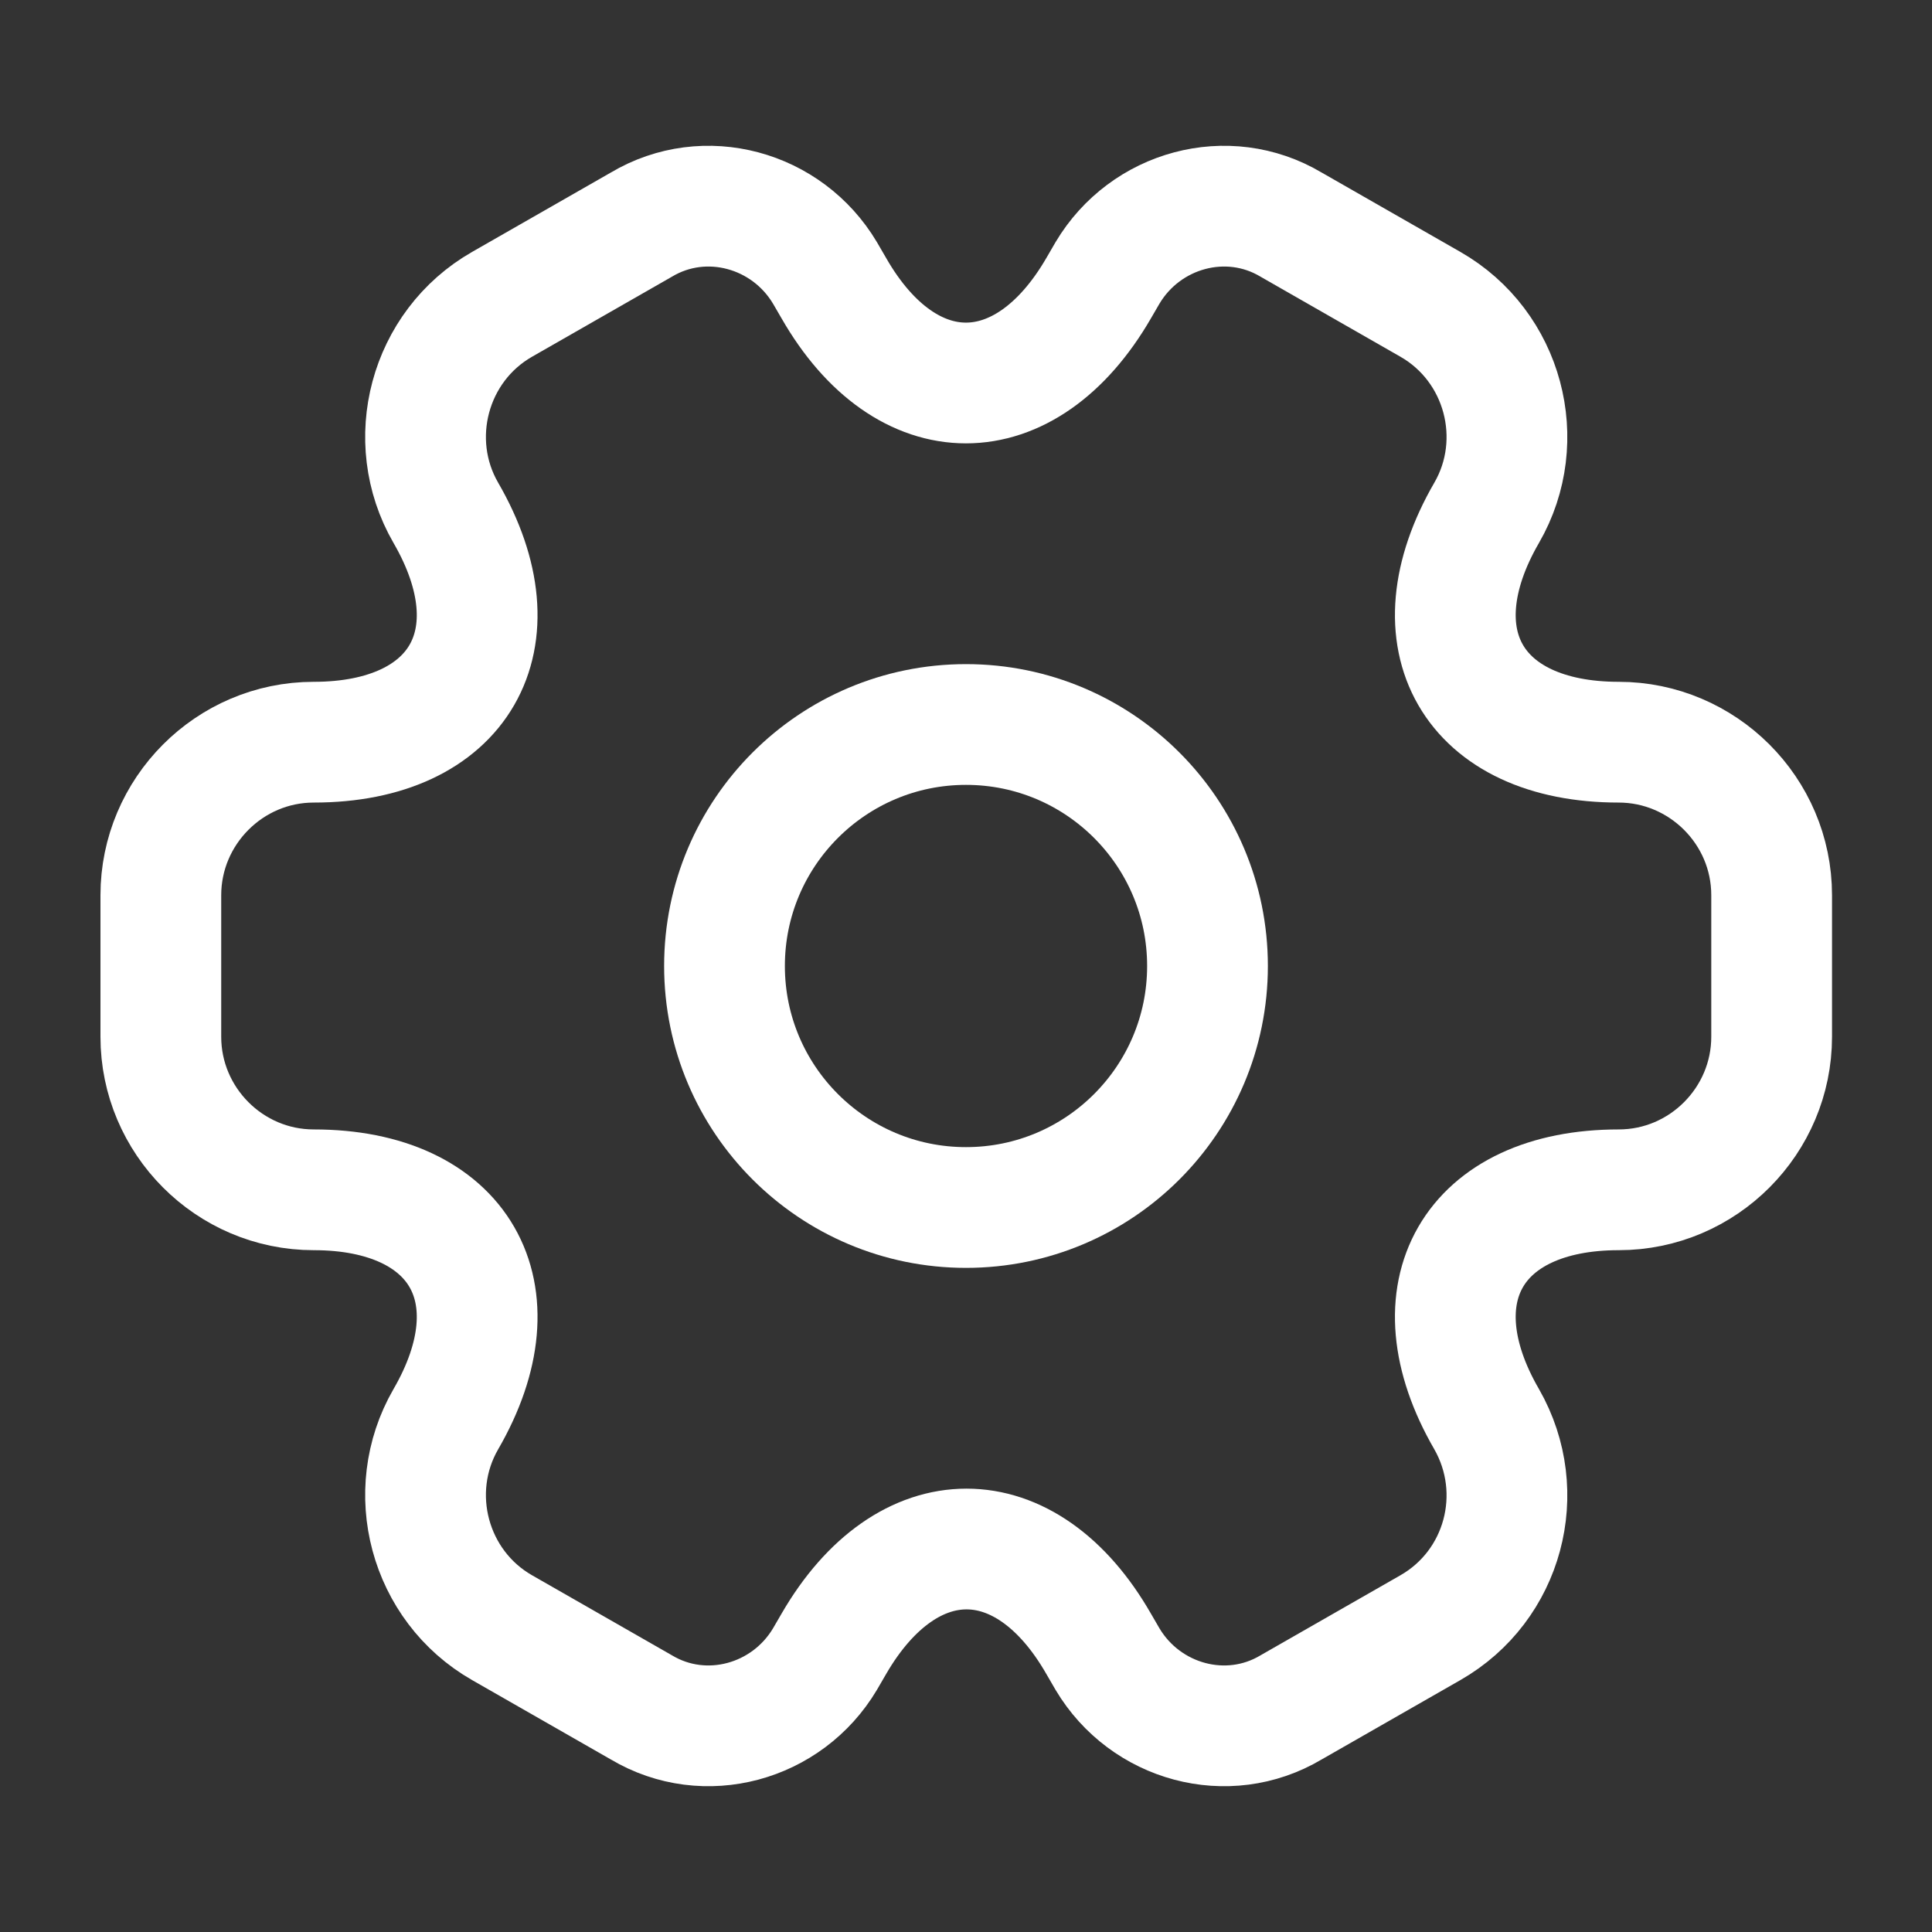
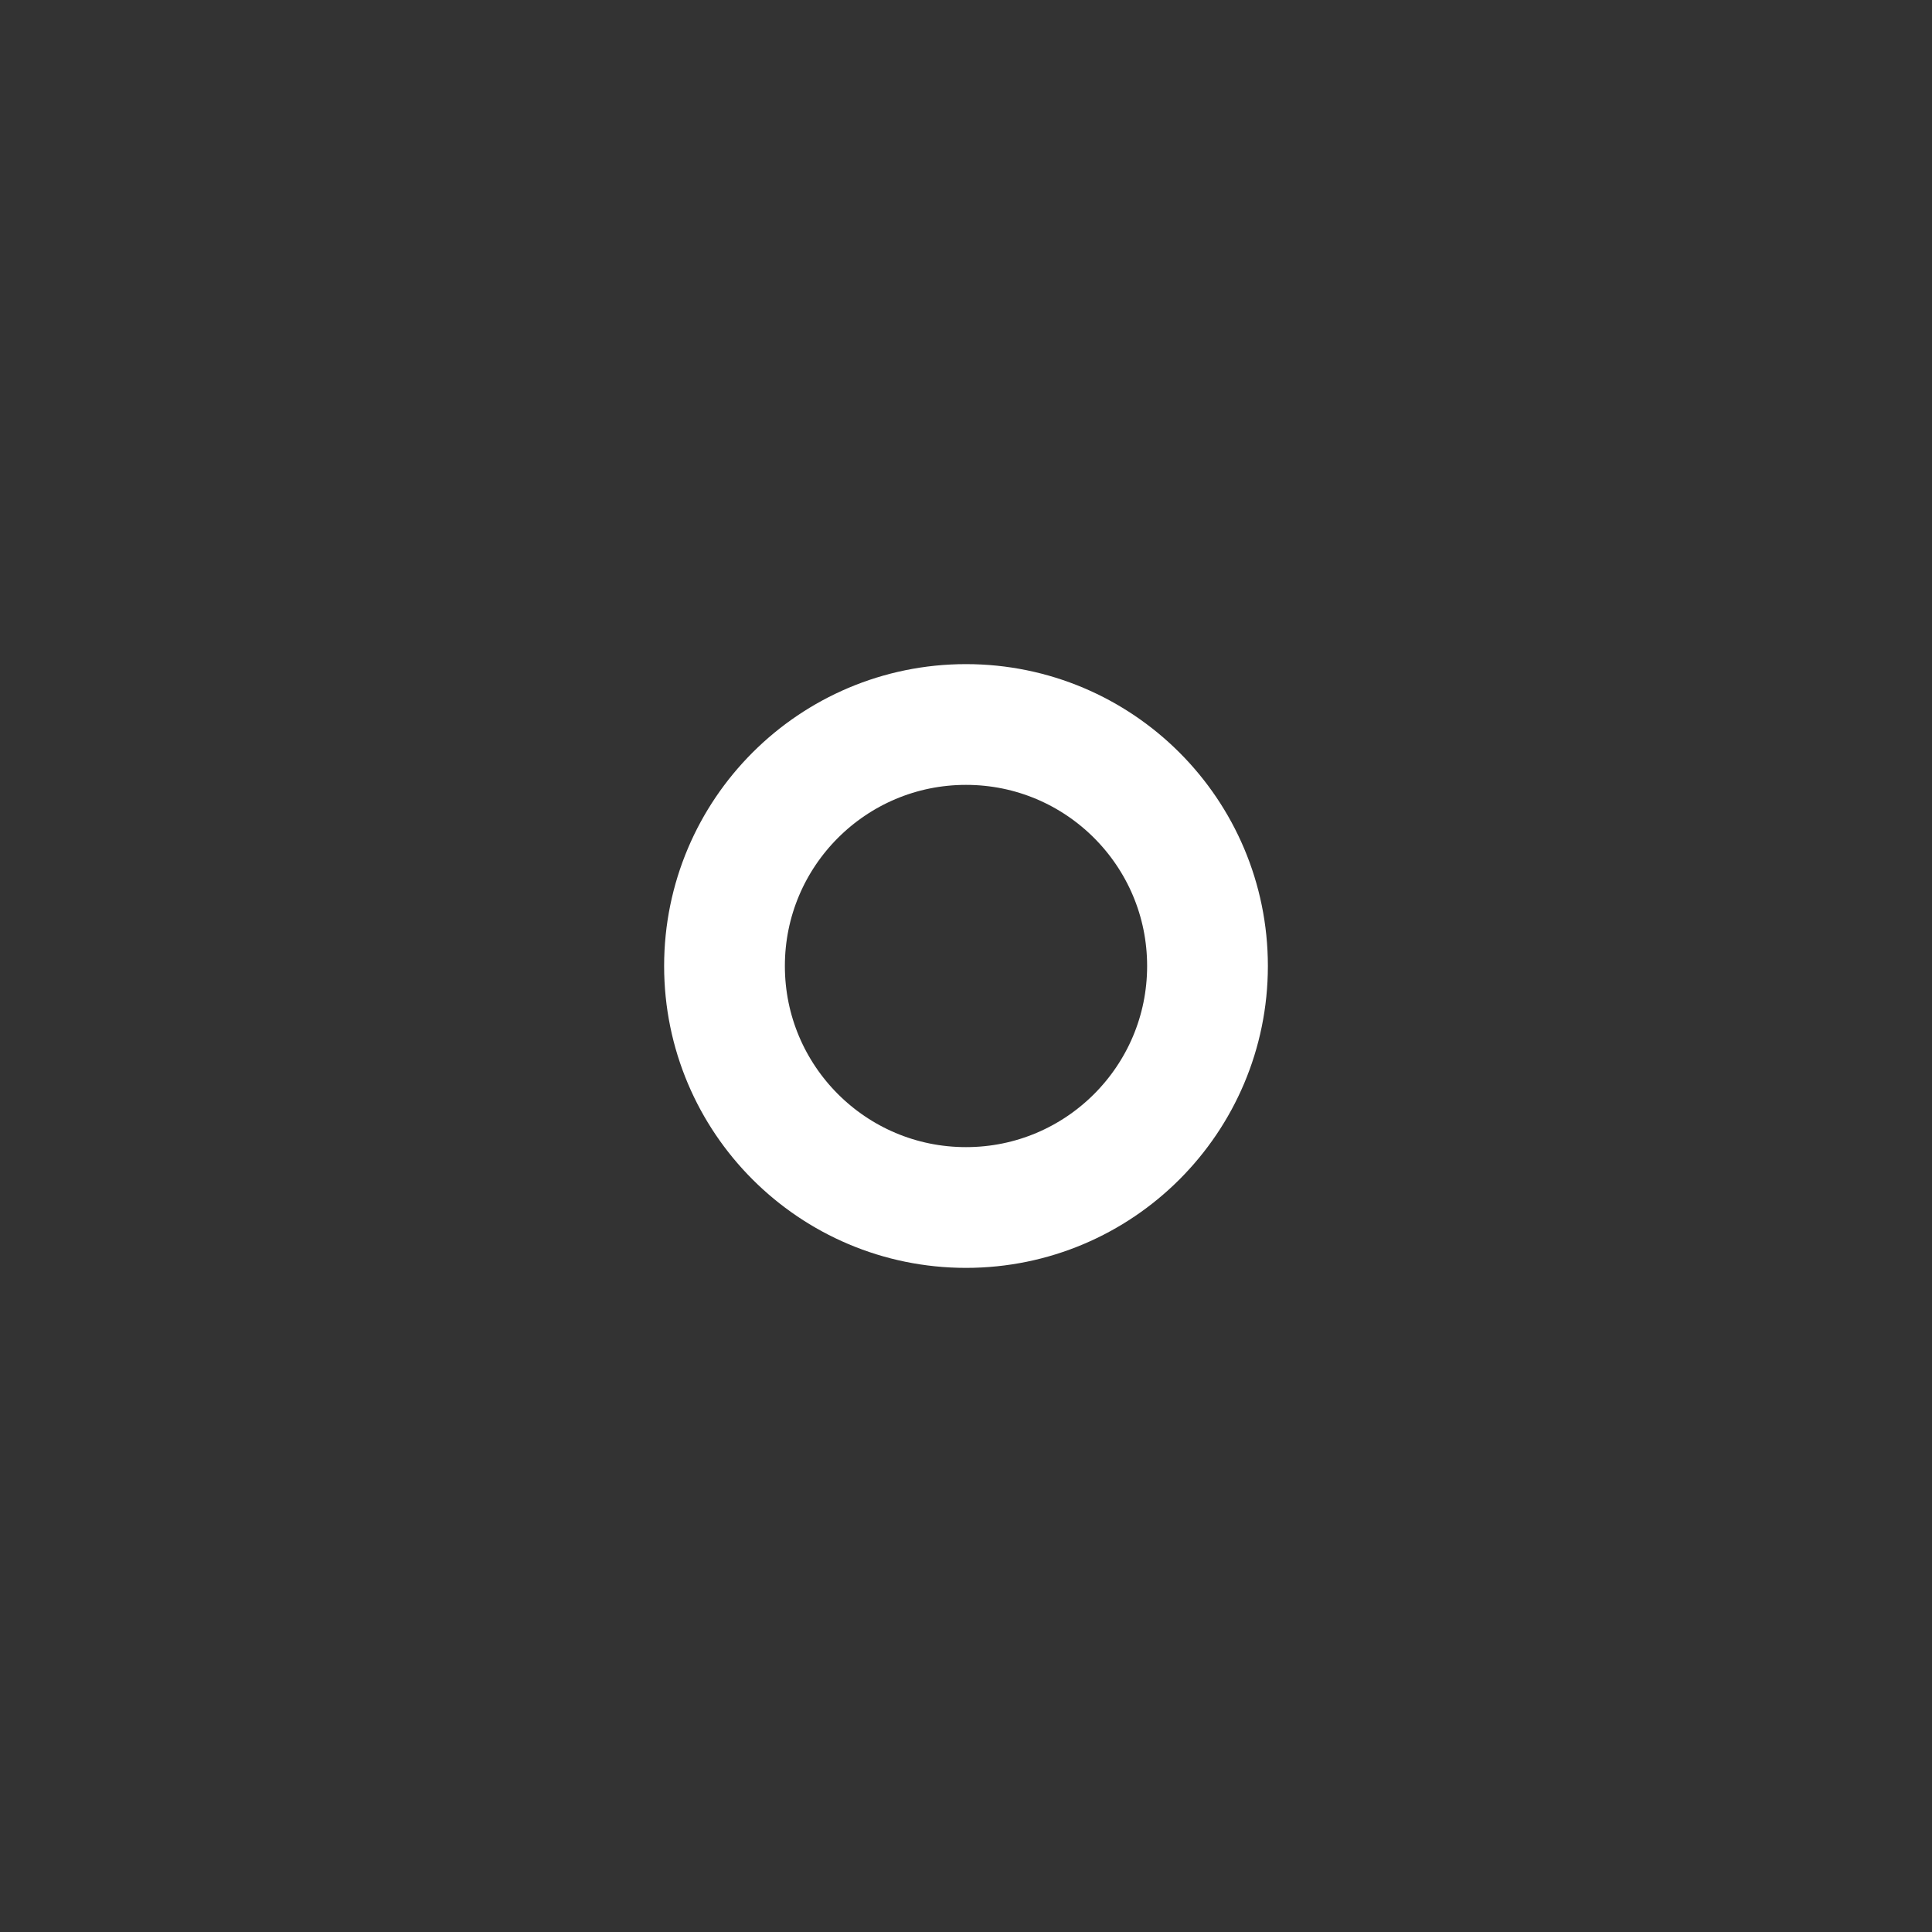
<svg xmlns="http://www.w3.org/2000/svg" width="32" height="32" viewBox="0 0 32 32" fill="none">
  <rect x="0" y="0" width="32" height="32" fill="#333333" stroke="none" />
  <path d="M16 20C18.209 20 20 18.209 20 16C20 13.791 18.209 12 16 12C13.791 12 12 13.791 12 16C12 18.209 13.791 20 16 20Z" stroke="white" stroke-width="2" stroke-miterlimit="10" stroke-linecap="round" stroke-linejoin="round" />
-   <path d="M2.664 17.173V14.827C2.664 13.44 3.797 12.293 5.197 12.293C7.611 12.293 8.597 10.587 7.384 8.493C6.691 7.293 7.104 5.733 8.317 5.04L10.624 3.72C11.677 3.093 13.037 3.467 13.664 4.52L13.811 4.773C15.011 6.867 16.984 6.867 18.197 4.773L18.344 4.52C18.971 3.467 20.331 3.093 21.384 3.72L23.691 5.04C24.904 5.733 25.317 7.293 24.624 8.493C23.411 10.587 24.397 12.293 26.811 12.293C28.197 12.293 29.344 13.427 29.344 14.827V17.173C29.344 18.56 28.211 19.707 26.811 19.707C24.397 19.707 23.411 21.413 24.624 23.507C25.317 24.72 24.904 26.267 23.691 26.96L21.384 28.28C20.331 28.907 18.971 28.533 18.344 27.48L18.197 27.227C16.997 25.133 15.024 25.133 13.811 27.227L13.664 27.48C13.037 28.533 11.677 28.907 10.624 28.28L8.317 26.96C7.104 26.267 6.691 24.707 7.384 23.507C8.597 21.413 7.611 19.707 5.197 19.707C3.797 19.707 2.664 18.56 2.664 17.173Z" stroke="white" stroke-width="2" stroke-miterlimit="10" stroke-linecap="round" stroke-linejoin="round" />
</svg>